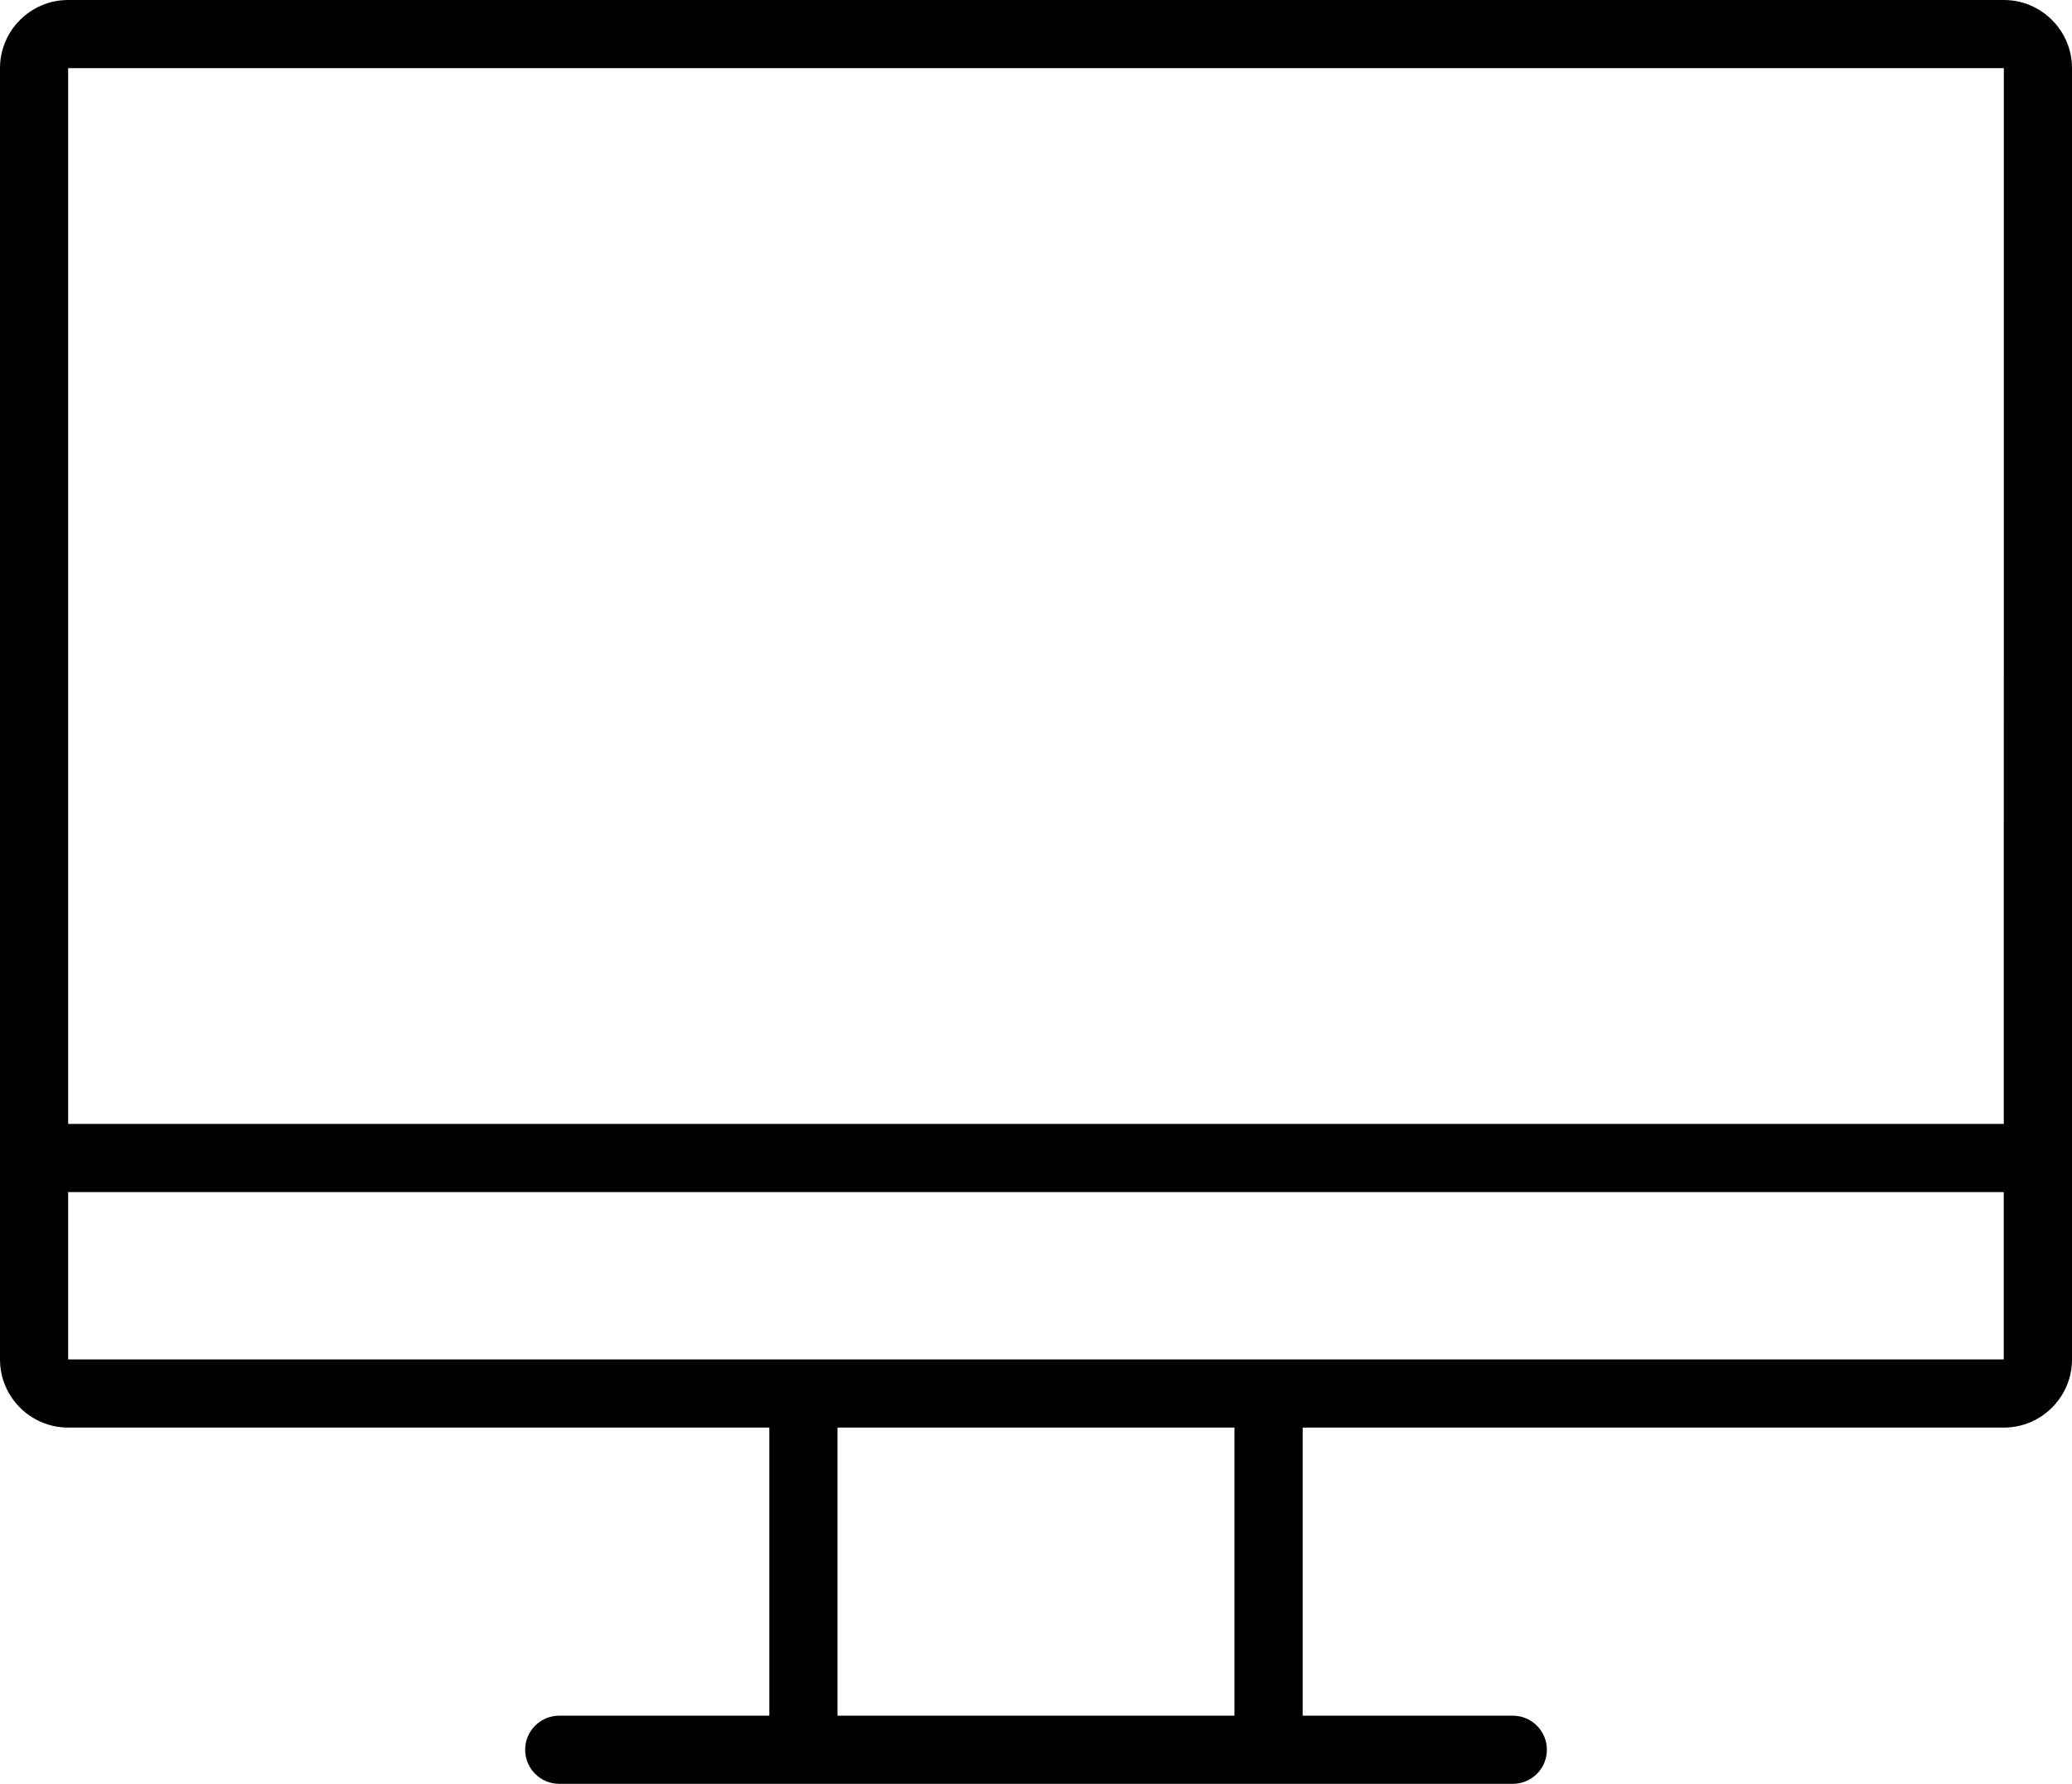
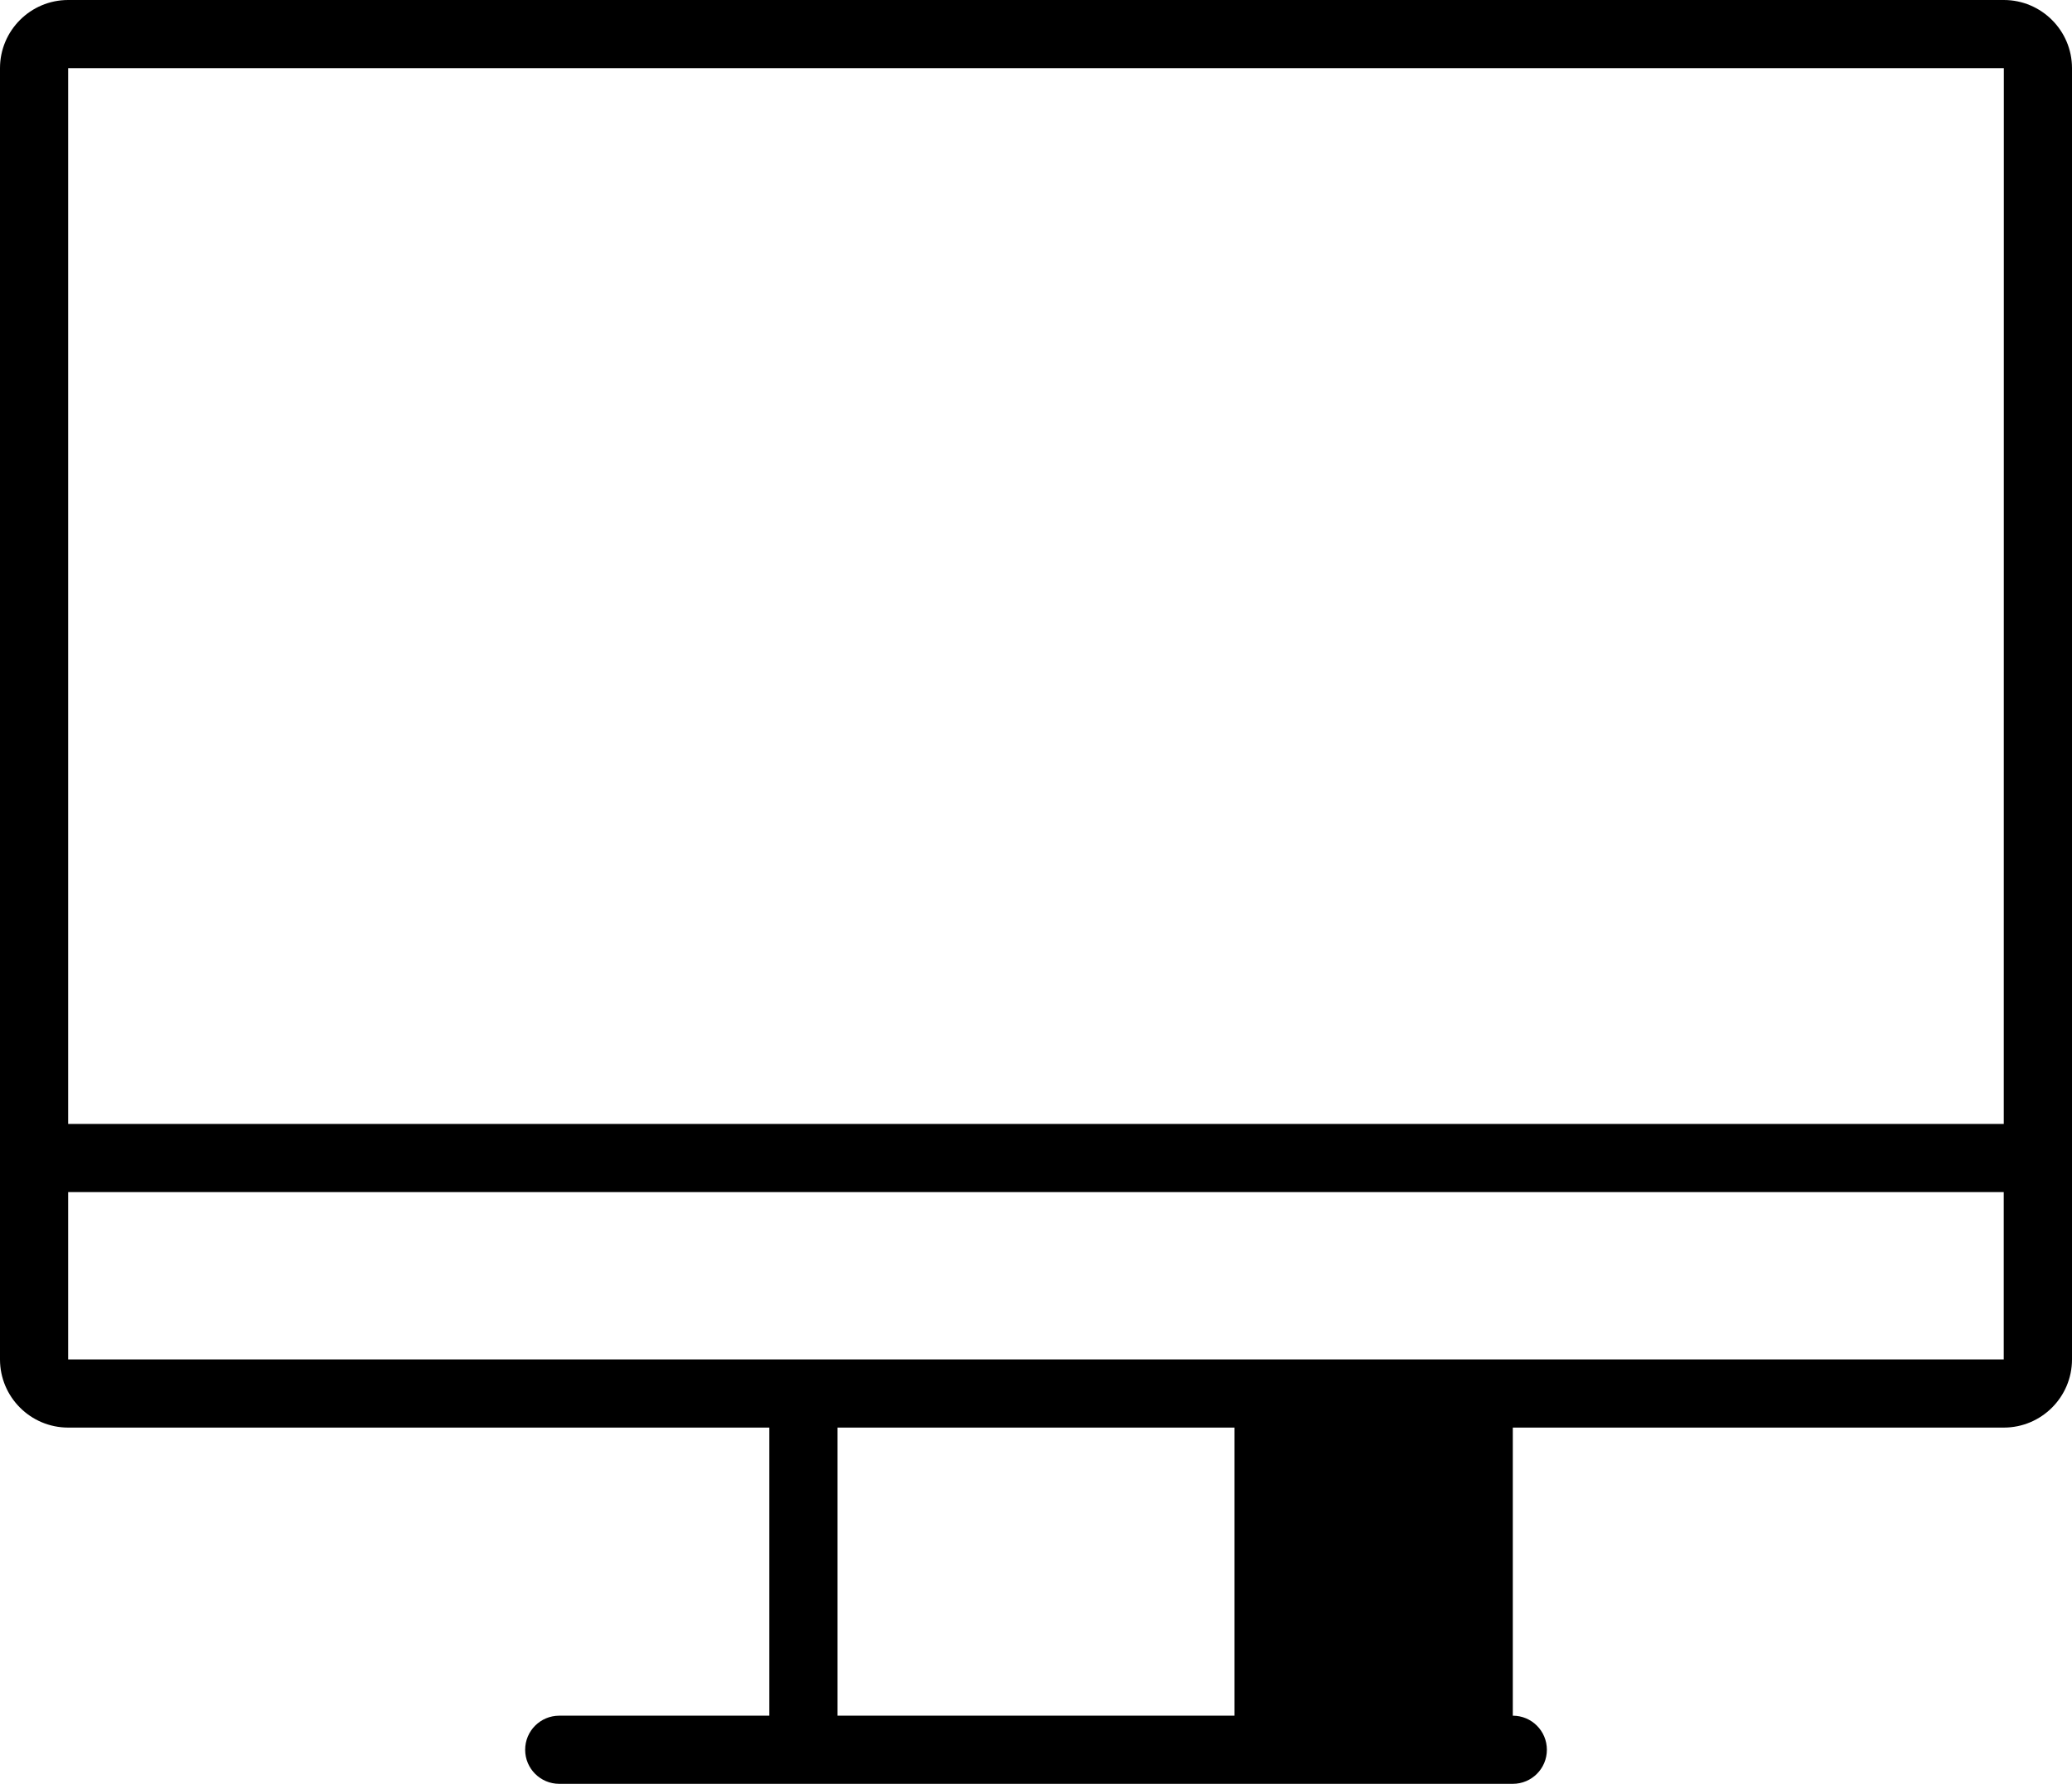
<svg xmlns="http://www.w3.org/2000/svg" version="1.1" id="Layer_1" x="0px" y="0px" width="60.8px" height="52.356px" viewBox="0 0 60.8 52.356" enable-background="new 0 0 60.8 52.356" xml:space="preserve">
-   <path d="M58.8,0H2C0.897,0,0,0.897,0,2v37.9c0,1.103,0.897,2,2,2h20.575v8.456H16.41c-0.552,0-1,0.447-1,1s0.448,1,1,1h27.981  c0.553,0,1-0.447,1-1s-0.447-1-1-1h-6.166V41.9H58.8c1.103,0,2-0.897,2-2V2C60.8,0.897,59.902,0,58.8,0z M58.8,2l-0.002,30.988H2V2  H58.8z M36.225,50.356H24.575V41.9h11.649V50.356z M2,39.9v-4.912h56.797V39.9H2z" />
+   <path d="M58.8,0H2C0.897,0,0,0.897,0,2v37.9c0,1.103,0.897,2,2,2h20.575v8.456H16.41c-0.552,0-1,0.447-1,1s0.448,1,1,1h27.981  c0.553,0,1-0.447,1-1s-0.447-1-1-1V41.9H58.8c1.103,0,2-0.897,2-2V2C60.8,0.897,59.902,0,58.8,0z M58.8,2l-0.002,30.988H2V2  H58.8z M36.225,50.356H24.575V41.9h11.649V50.356z M2,39.9v-4.912h56.797V39.9H2z" />
</svg>